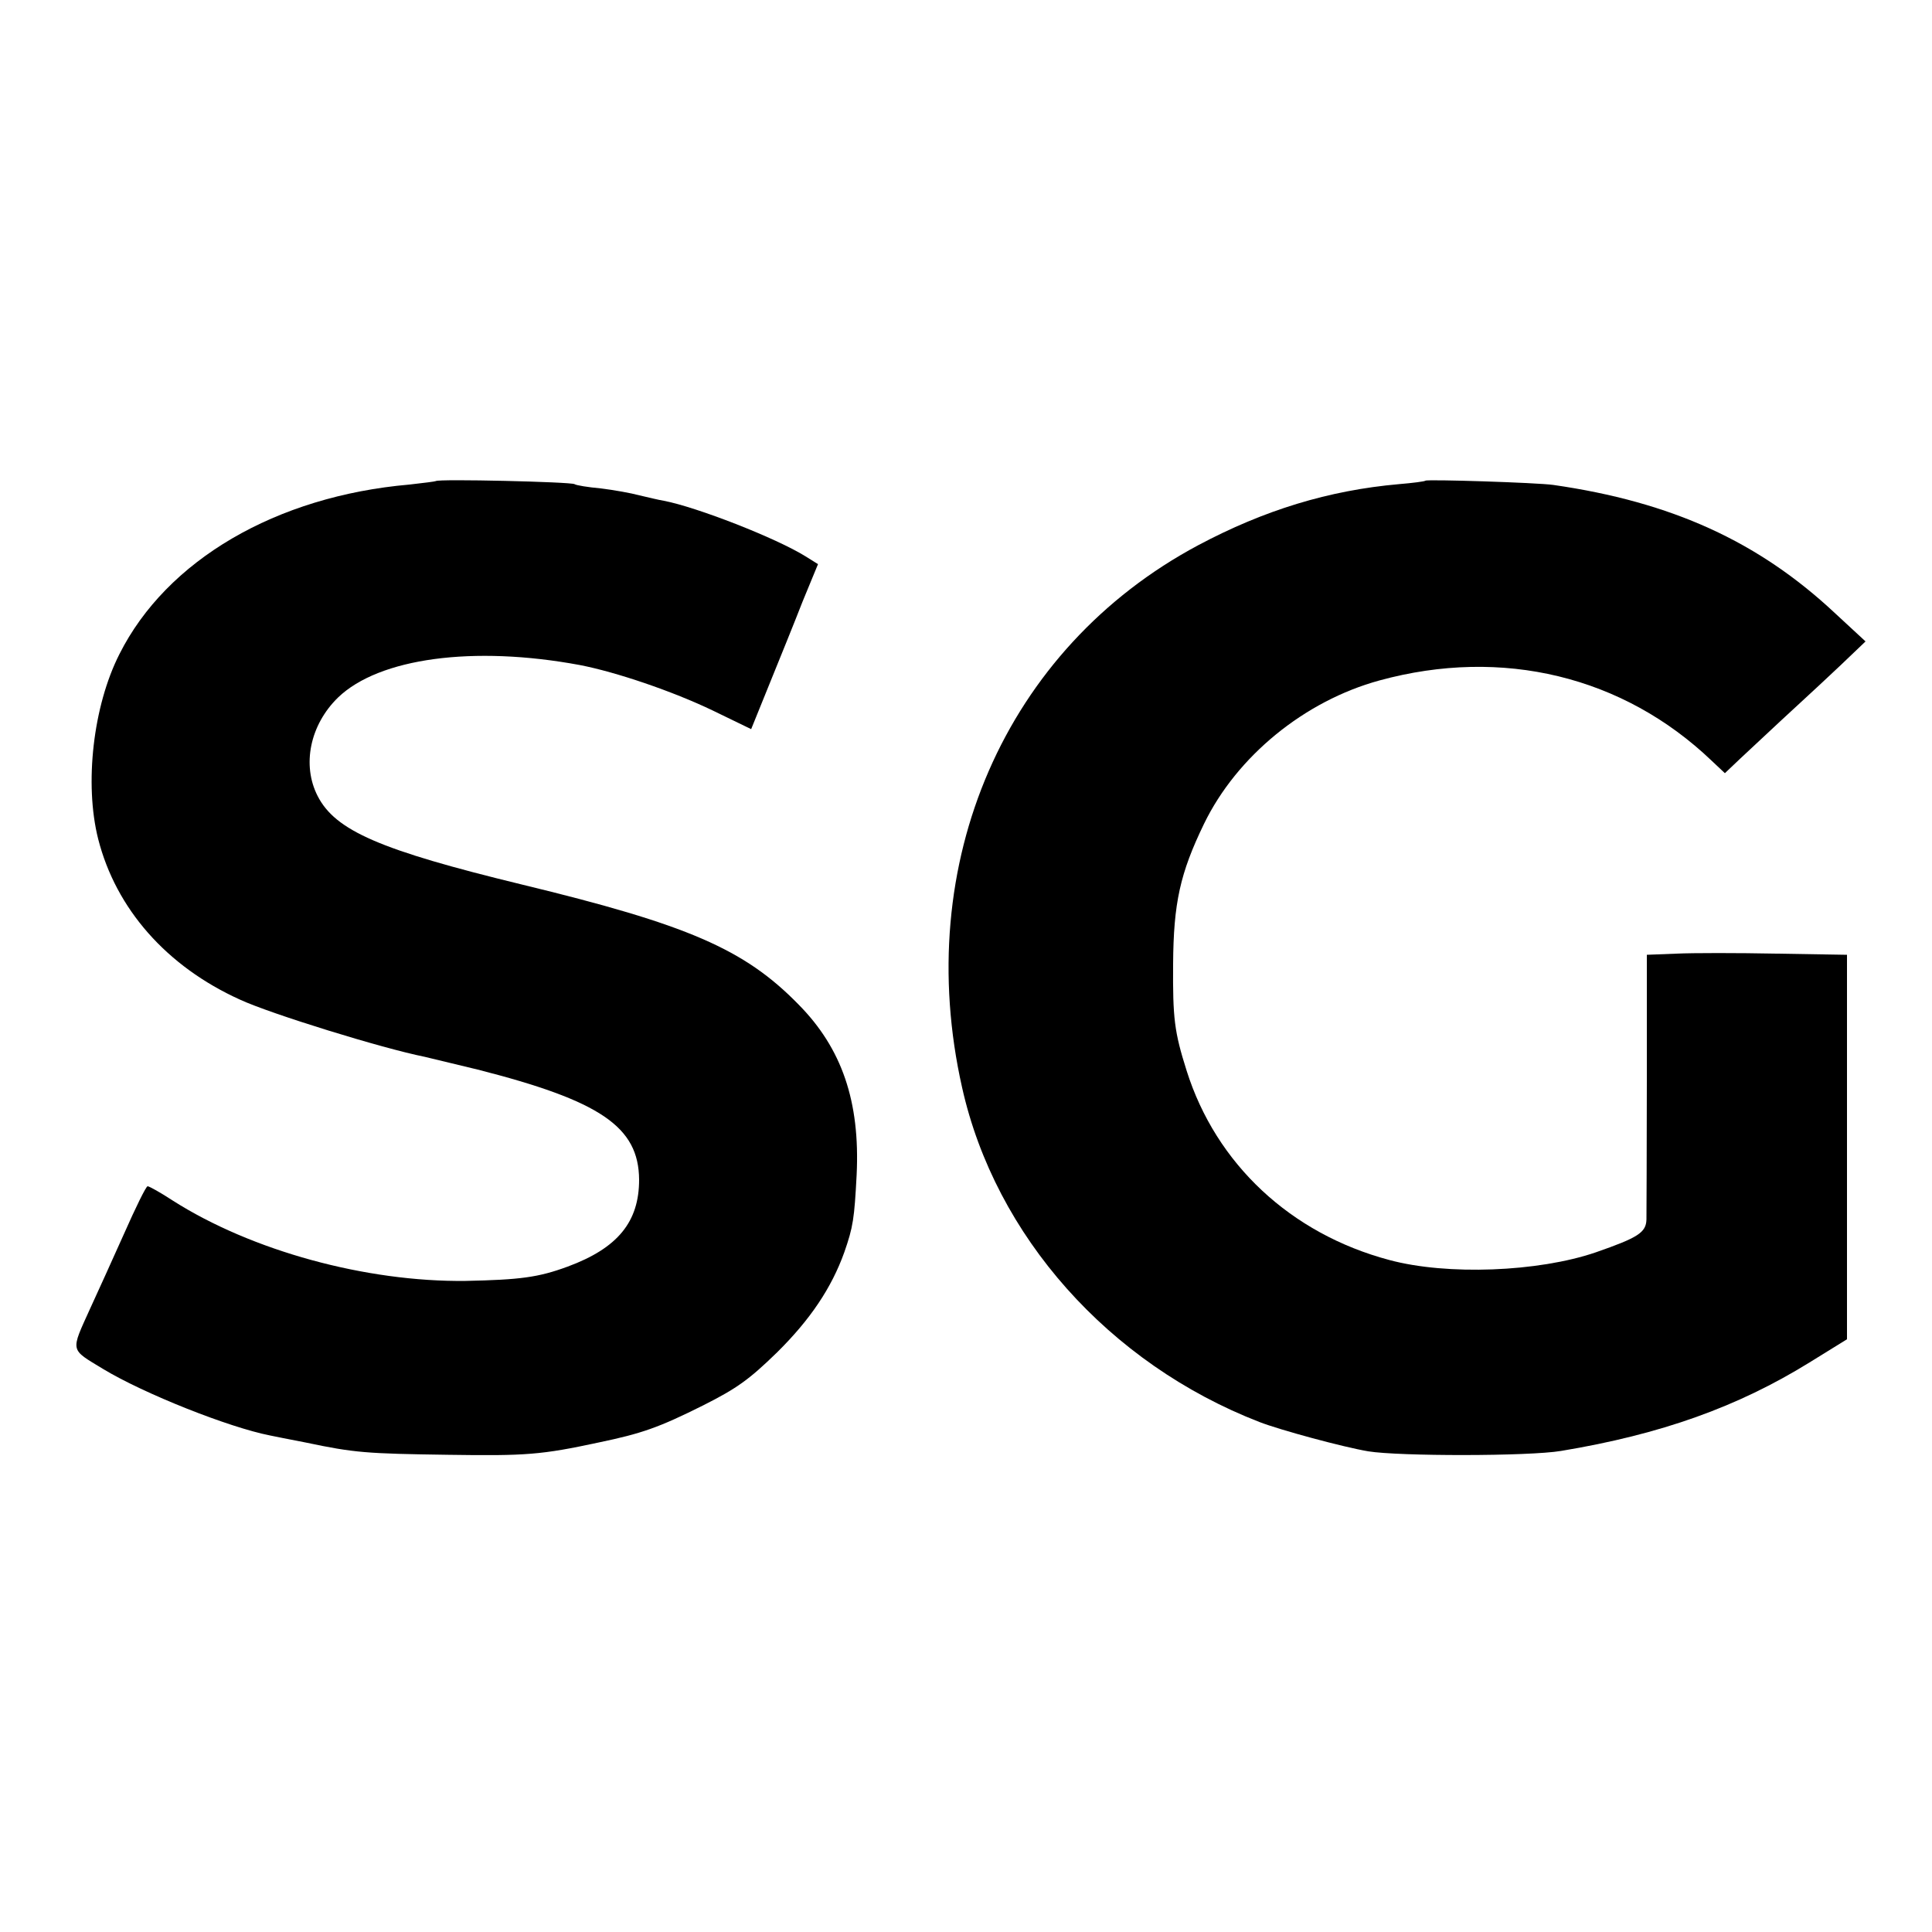
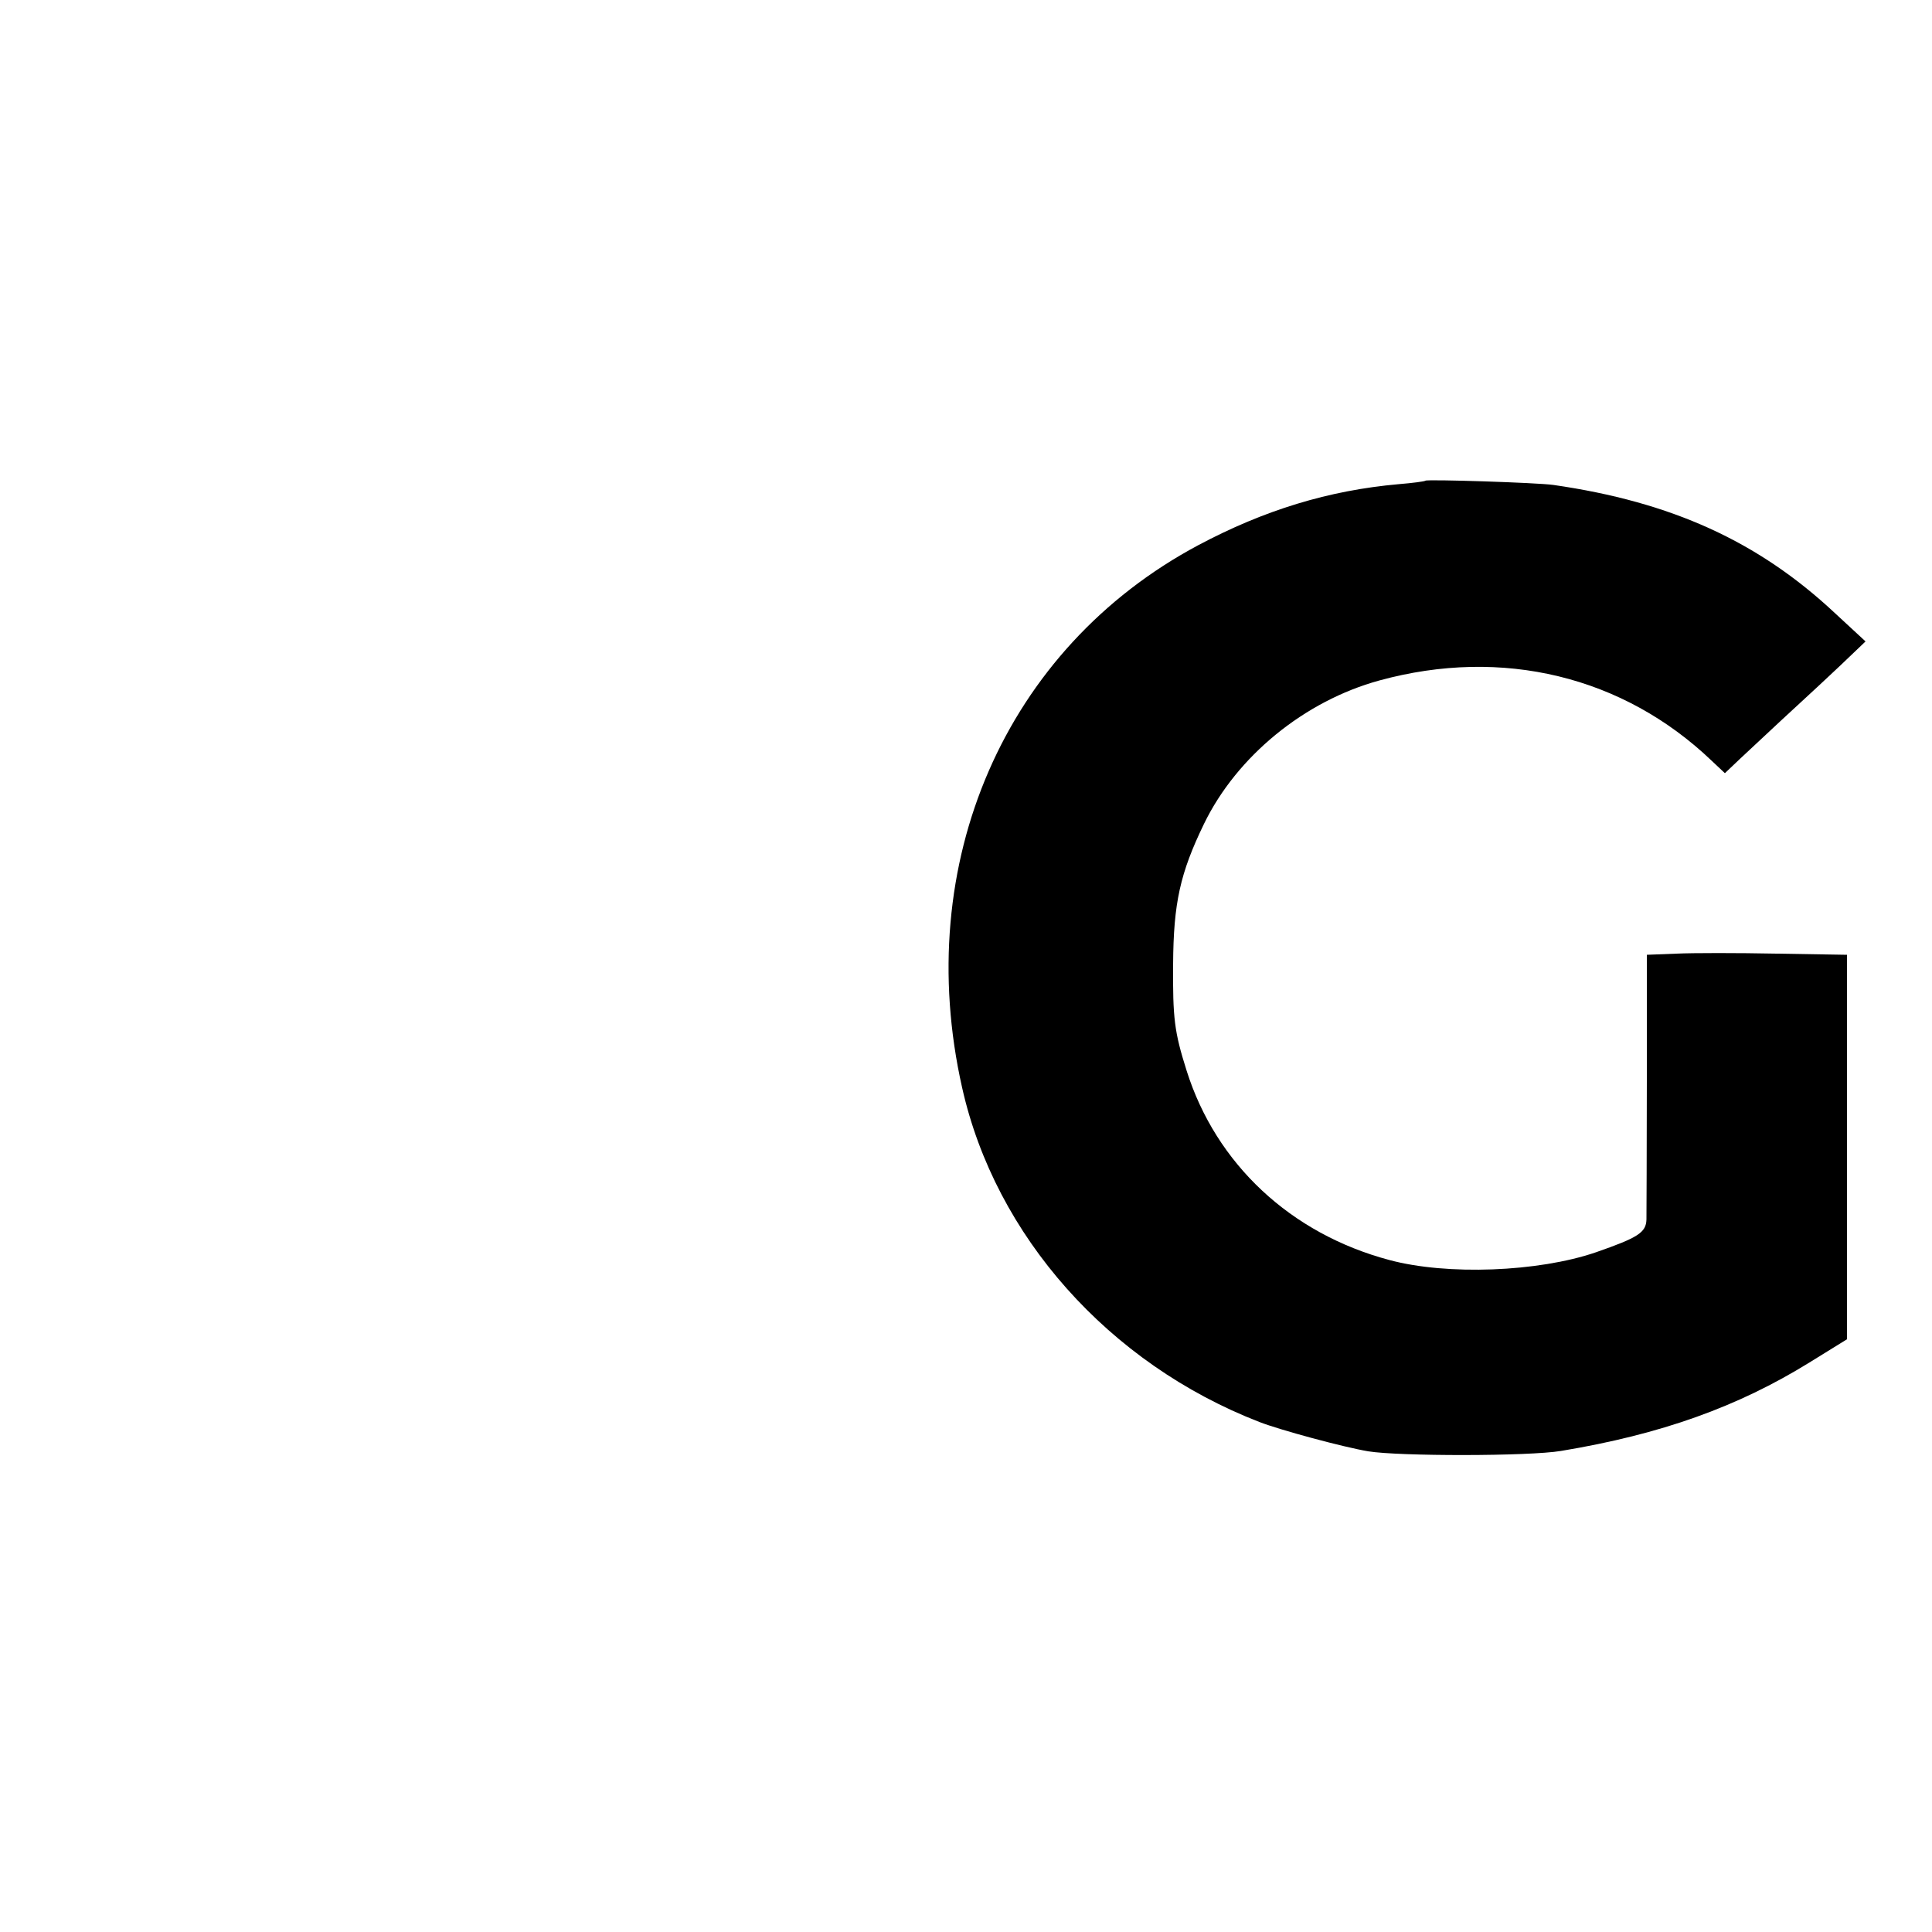
<svg xmlns="http://www.w3.org/2000/svg" version="1.0" width="500pt" height="500pt" viewBox="0 0 500 500" preserveAspectRatio="xMidYMid meet">
  <g transform="translate(0,500) scale(0.1,-0.1)" fill="#000000" stroke="none">
-     <path d="M1128 3755 c-1 -1 -32 -5 -68 -9 -346 -30 -629 -196 -751 -439 -68 -134 -91 -335 -55 -478 46 -181 177 -330 367 -416 80 -37 368 -126 478 -148 9 -2 70 -17 137 -33 318 -81 417 -148 418 -285 0 -109 -55 -177 -185 -225 -76 -28 -123 -34 -264 -37 -258 -3 -554 78 -758 208 -32 21 -61 37 -65 37 -4 0 -31 -55 -61 -123 -30 -67 -69 -153 -87 -192 -52 -115 -54 -105 33 -158 106 -64 325 -151 432 -172 9 -2 50 -10 91 -18 128 -27 159 -29 370 -32 202 -3 241 0 390 32 110 23 154 38 270 96 87 44 118 66 191 137 86 85 141 167 174 259 23 66 26 87 32 201 9 189 -38 327 -151 441 -140 143 -286 206 -716 310 -366 89 -482 139 -528 229 -41 80 -20 184 53 255 106 102 350 135 625 84 94 -18 241 -68 345 -118 l99 -48 47 116 c26 64 65 160 86 214 l40 97 -32 20 c-77 48 -283 128 -367 144 -13 2 -41 9 -63 14 -22 6 -67 14 -100 18 -33 3 -64 8 -68 11 -9 6 -353 14 -359 8z" />
-     <path d="M3689 3756 c-2 -2 -33 -6 -69 -9 -181 -16 -348 -67 -519 -158 -500 -267 -742 -823 -611 -1404 86 -384 380 -714 769 -865 54 -21 217 -65 282 -76 80 -13 415 -13 499 1 259 43 457 114 643 229 l97 60 0 498 0 497 -182 3 c-101 2 -217 2 -259 0 l-77 -3 0 -327 c0 -180 -1 -341 -1 -358 -1 -34 -22 -47 -131 -85 -149 -51 -385 -60 -534 -20 -256 68 -449 249 -525 490 -32 101 -36 136 -35 276 1 158 18 235 80 363 85 175 260 318 454 371 318 87 631 11 860 -208 l34 -32 40 38 c79 74 148 138 170 158 12 11 52 48 88 82 l66 63 -80 74 c-198 185 -422 287 -728 331 -42 6 -326 15 -331 11z" />
+     <path d="M3689 3756 c-2 -2 -33 -6 -69 -9 -181 -16 -348 -67 -519 -158 -500 -267 -742 -823 -611 -1404 86 -384 380 -714 769 -865 54 -21 217 -65 282 -76 80 -13 415 -13 499 1 259 43 457 114 643 229 l97 60 0 498 0 497 -182 3 c-101 2 -217 2 -259 0 l-77 -3 0 -327 c0 -180 -1 -341 -1 -358 -1 -34 -22 -47 -131 -85 -149 -51 -385 -60 -534 -20 -256 68 -449 249 -525 490 -32 101 -36 136 -35 276 1 158 18 235 80 363 85 175 260 318 454 371 318 87 631 11 860 -208 l34 -32 40 38 c79 74 148 138 170 158 12 11 52 48 88 82 l66 63 -80 74 c-198 185 -422 287 -728 331 -42 6 -326 15 -331 11" />
  </g>
</svg>